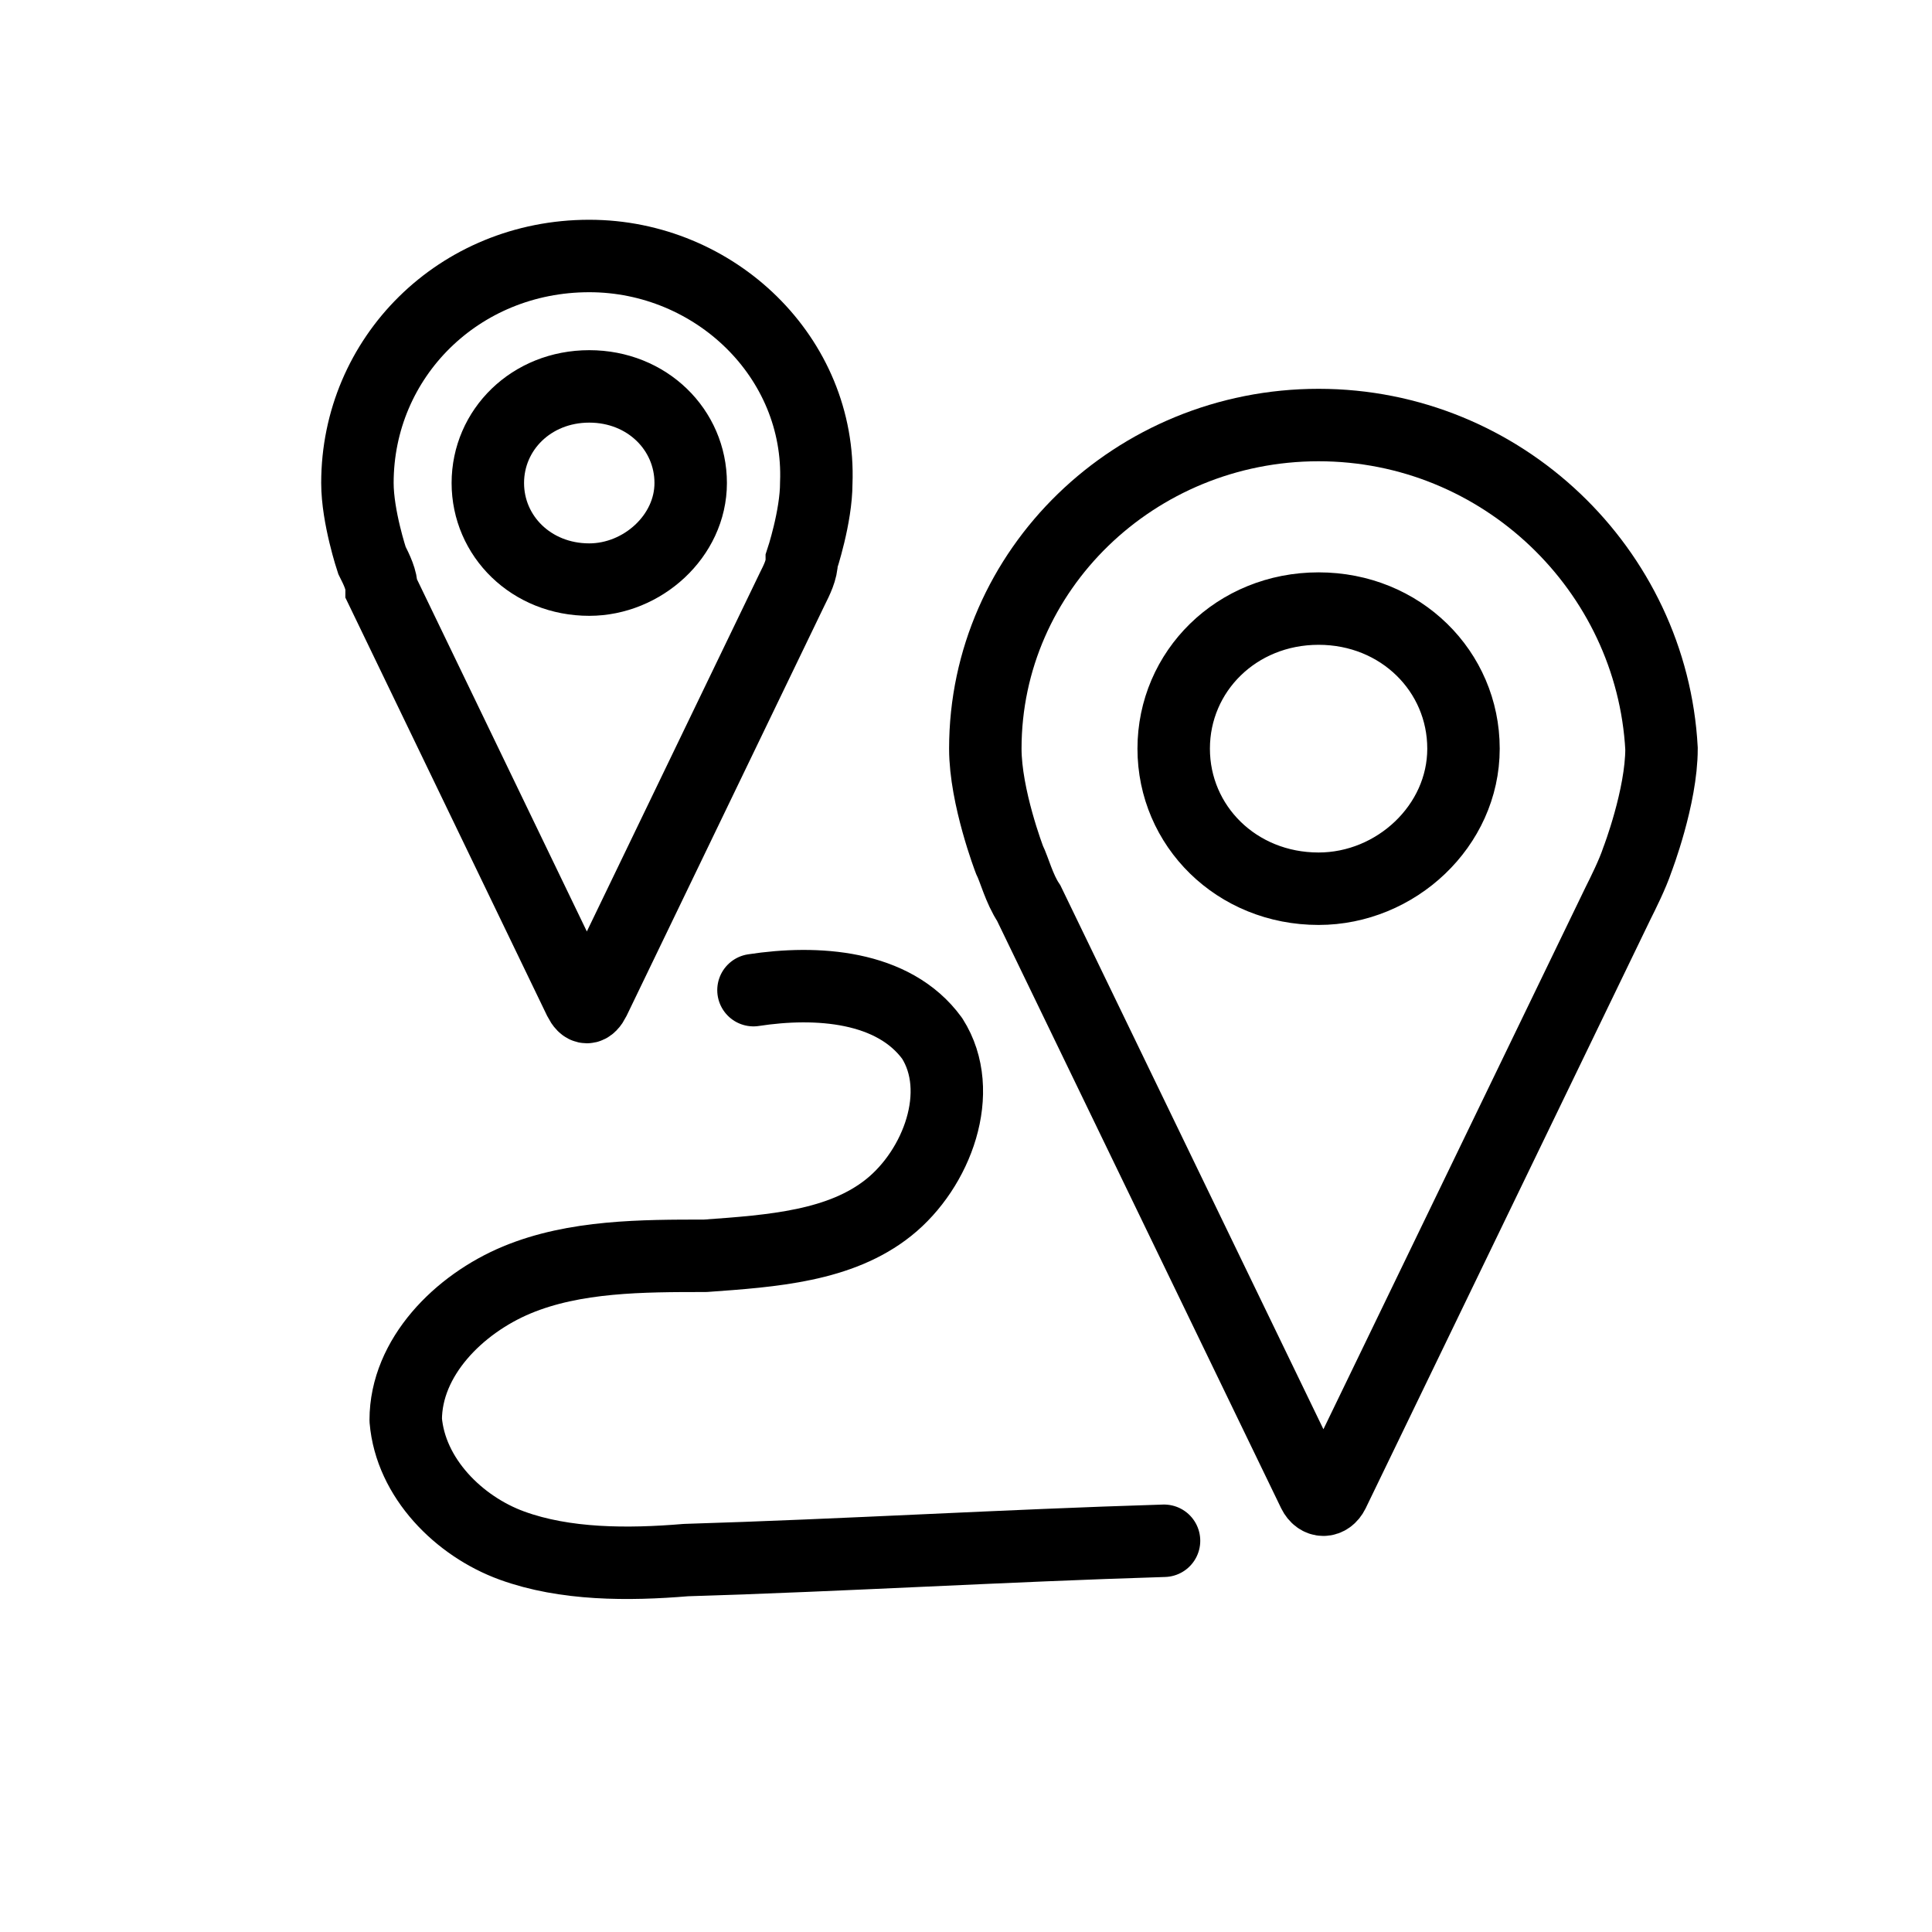
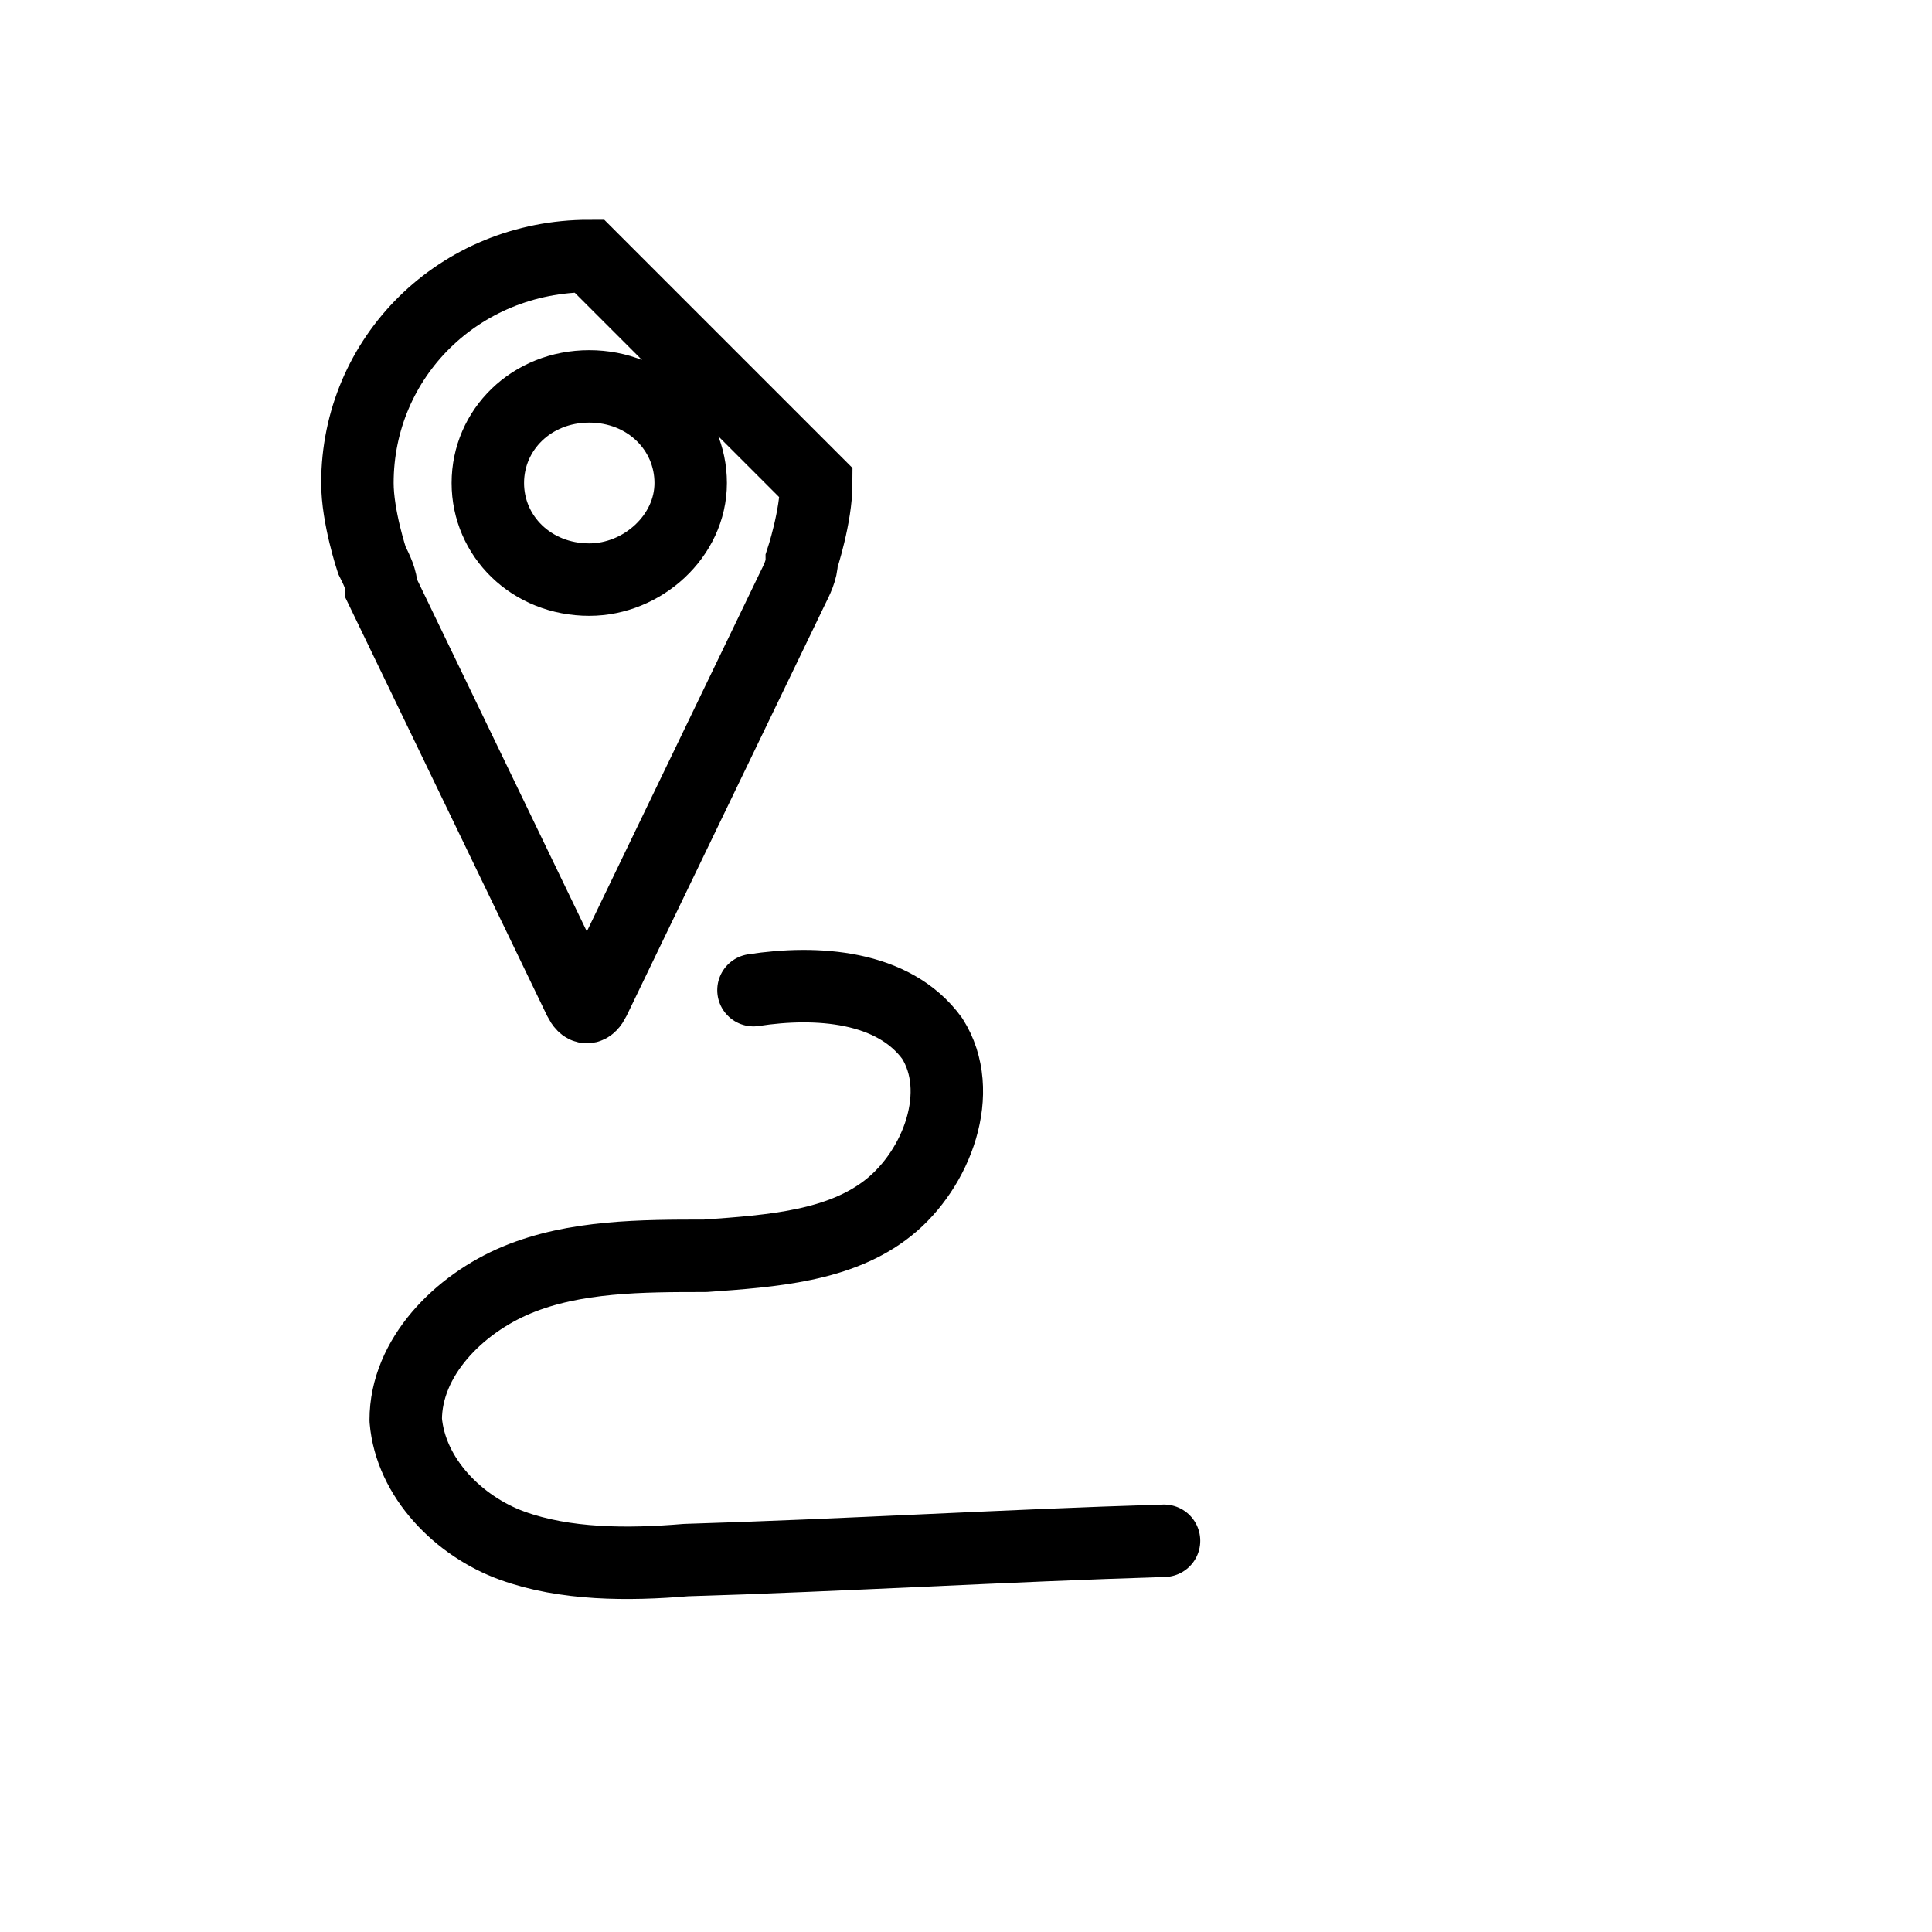
<svg xmlns="http://www.w3.org/2000/svg" version="1.1" id="Calque_1" x="0px" y="0px" viewBox="0 0 40 40" style="enable-background:new 0 0 40 40;" xml:space="preserve">
  <style type="text/css">
	.st0{fill:none;stroke:#000000;stroke-width:1.5;stroke-miterlimit:10;}
	.st1{fill:none;stroke:#000000;stroke-width:1.5;stroke-linecap:round;stroke-linejoin:round;stroke-miterlimit:10;}
</style>
  <g>
    <g id="Transport_63_">
-       <path id="XMLID_4173_" class="st0" d="M27.3,8.8c-3.8,0-6.9,3-6.9,6.7c0,1,0.5,2.3,0.5,2.3c0.1,0.2,0.2,0.6,0.4,0.9l5.9,12.2    c0.1,0.2,0.3,0.2,0.4,0l5.9-12.2c0.1-0.2,0.3-0.6,0.4-0.9c0,0,0.5-1.3,0.5-2.3C34.2,11.8,31.1,8.8,27.3,8.8z M27.3,18.4    c-1.7,0-3-1.3-3-2.9c0-1.6,1.3-2.9,3-2.9s3,1.3,3,2.9C30.3,17.1,28.9,18.4,27.3,18.4z" />
-     </g>
+       </g>
    <g id="Transport_00000106834616415877478970000002019507325020296879_">
-       <path id="XMLID_00000106125433334888524520000000752250566935614654_" class="st0" d="M12.2,5.3c-2.7,0-4.8,2.1-4.8,4.7    c0,0.7,0.3,1.6,0.3,1.6c0.1,0.2,0.2,0.4,0.2,0.6l4.1,8.5c0.1,0.2,0.2,0.2,0.3,0l4.1-8.5c0.1-0.2,0.2-0.4,0.2-0.6    c0,0,0.3-0.9,0.3-1.6C17,7.4,14.8,5.3,12.2,5.3z M12.2,12c-1.2,0-2.1-0.9-2.1-2c0-1.1,0.9-2,2.1-2s2.1,0.9,2.1,2    C14.3,11.1,13.3,12,12.2,12z" />
+       <path id="XMLID_00000106125433334888524520000000752250566935614654_" class="st0" d="M12.2,5.3c-2.7,0-4.8,2.1-4.8,4.7    c0,0.7,0.3,1.6,0.3,1.6c0.1,0.2,0.2,0.4,0.2,0.6l4.1,8.5c0.1,0.2,0.2,0.2,0.3,0l4.1-8.5c0.1-0.2,0.2-0.4,0.2-0.6    c0,0,0.3-0.9,0.3-1.6z M12.2,12c-1.2,0-2.1-0.9-2.1-2c0-1.1,0.9-2,2.1-2s2.1,0.9,2.1,2    C14.3,11.1,13.3,12,12.2,12z" />
    </g>
    <path class="st1" d="M15.6,20.5c1.3-0.2,2.9-0.1,3.7,1c0.7,1.1,0.1,2.7-0.9,3.5s-2.4,0.9-3.8,1c-1.3,0-2.7,0-3.9,0.5   c-1.2,0.5-2.3,1.6-2.3,2.9c0.1,1.2,1.1,2.2,2.2,2.6c1.1,0.4,2.4,0.4,3.6,0.3c3.3-0.1,6.6-0.3,9.9-0.4" />
  </g>
</svg>